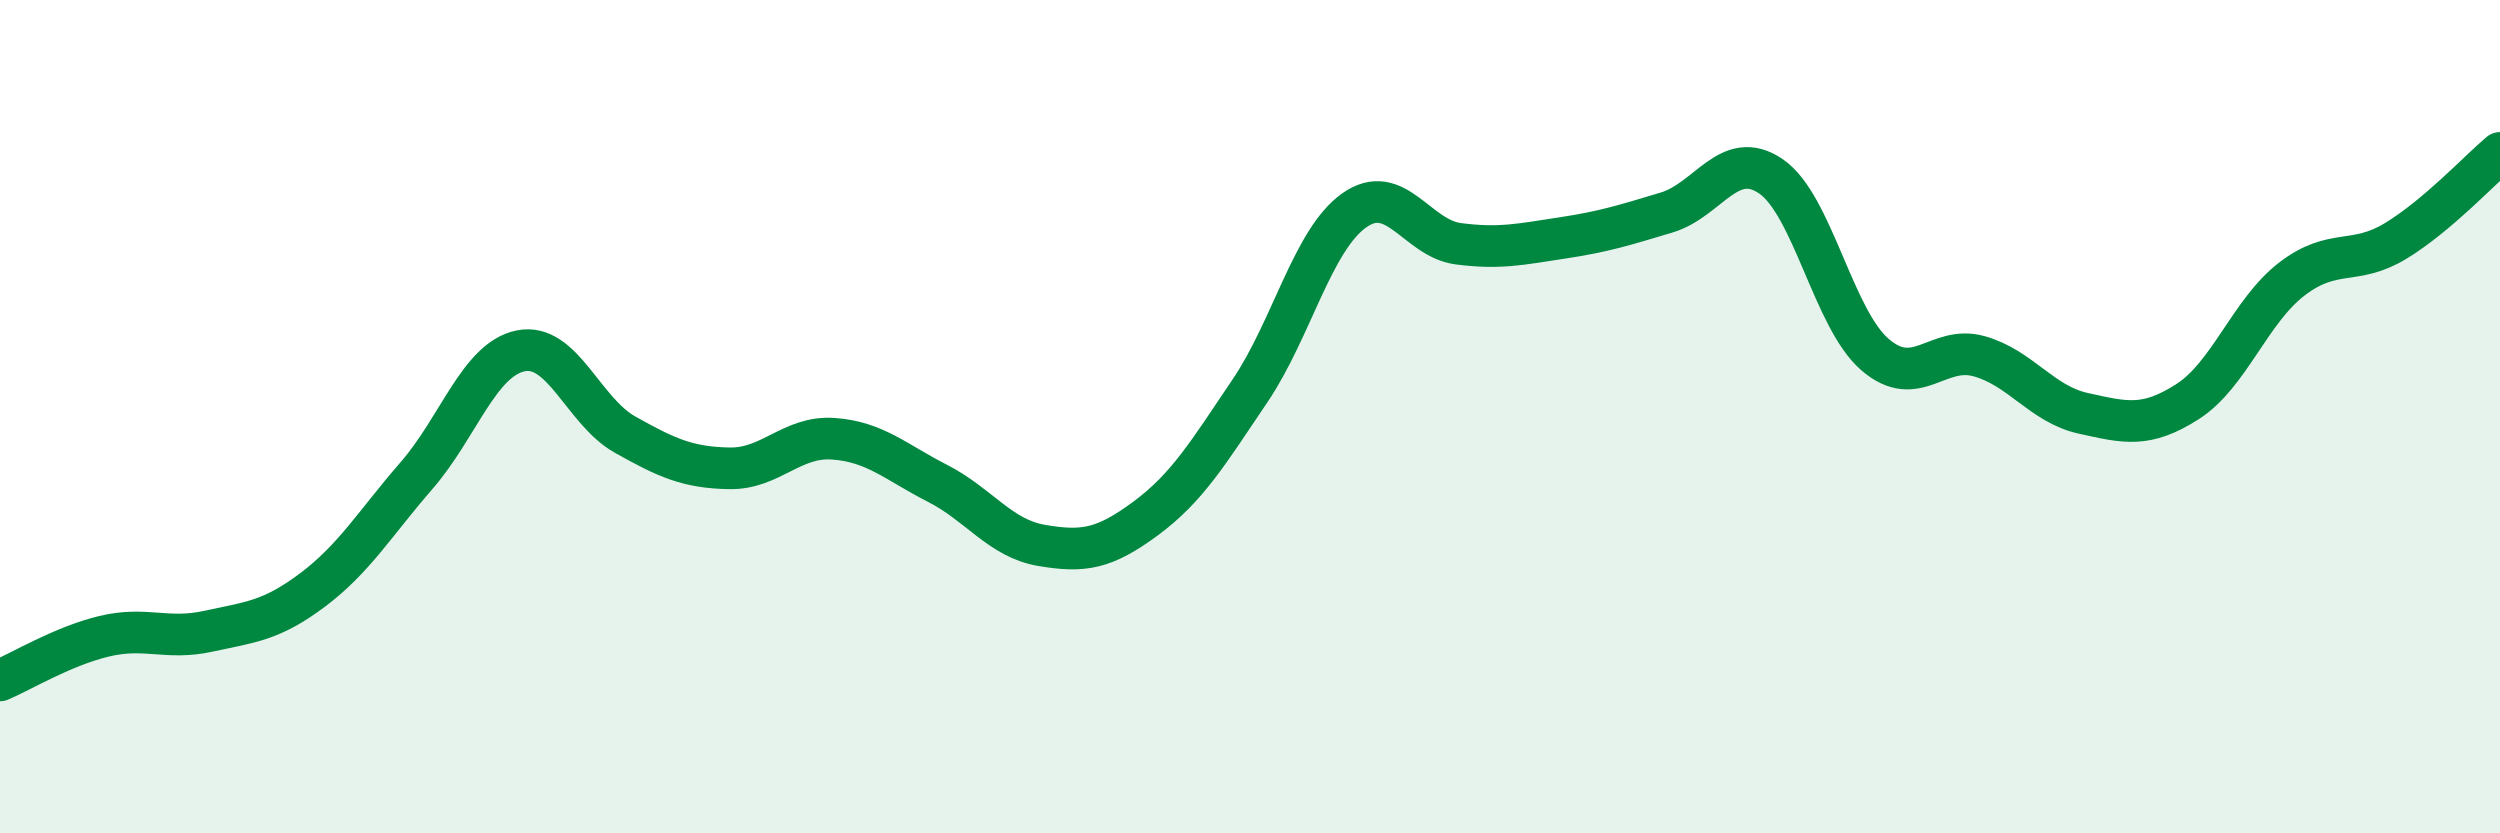
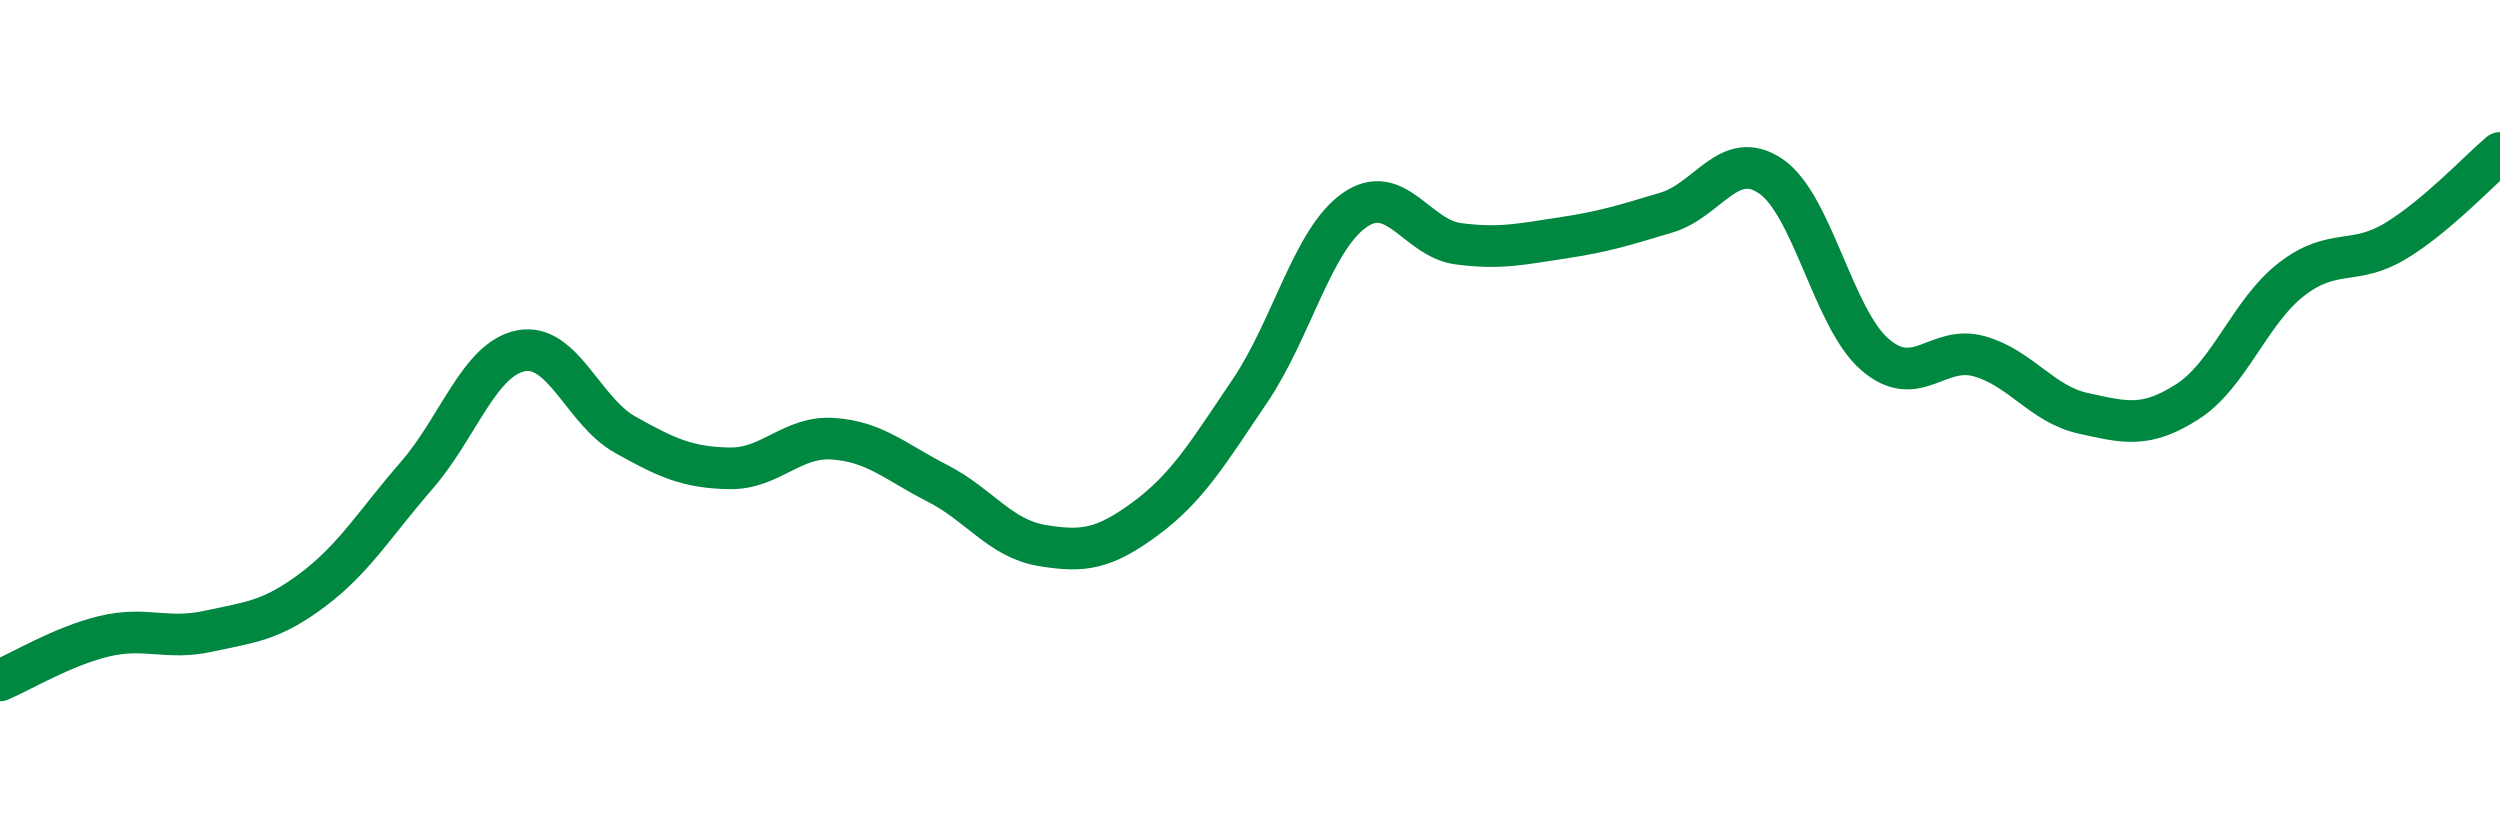
<svg xmlns="http://www.w3.org/2000/svg" width="60" height="20" viewBox="0 0 60 20">
-   <path d="M 0,16.33 C 0.5,16.12 1.5,15.51 2.5,15.27 C 3.5,15.03 4,15.37 5,15.15 C 6,14.93 6.5,14.91 7.5,14.16 C 8.5,13.41 9,12.56 10,11.41 C 11,10.26 11.5,8.62 12.5,8.42 C 13.5,8.22 14,9.87 15,10.43 C 16,10.99 16.5,11.22 17.5,11.24 C 18.5,11.26 19,10.46 20,10.53 C 21,10.6 21.5,11.09 22.5,11.6 C 23.5,12.11 24,12.92 25,13.09 C 26,13.26 26.5,13.18 27.5,12.44 C 28.5,11.7 29,10.86 30,9.38 C 31,7.9 31.5,5.76 32.5,5.05 C 33.5,4.34 34,5.72 35,5.85 C 36,5.98 36.5,5.86 37.5,5.71 C 38.5,5.56 39,5.4 40,5.1 C 41,4.8 41.5,3.55 42.5,4.23 C 43.5,4.91 44,7.65 45,8.51 C 46,9.37 46.5,8.27 47.5,8.55 C 48.5,8.83 49,9.7 50,9.92 C 51,10.14 51.5,10.28 52.5,9.64 C 53.5,9 54,7.47 55,6.7 C 56,5.93 56.5,6.39 57.5,5.78 C 58.5,5.17 59.5,4.09 60,3.67L60 20L0 20Z" fill="#008740" opacity="0.1" stroke-linecap="round" stroke-linejoin="round" />
  <path d="M 0,16.33 C 0.5,16.12 1.5,15.51 2.5,15.27 C 3.5,15.03 4,15.37 5,15.15 C 6,14.93 6.5,14.91 7.5,14.16 C 8.5,13.41 9,12.56 10,11.41 C 11,10.26 11.5,8.62 12.5,8.42 C 13.5,8.22 14,9.87 15,10.43 C 16,10.99 16.5,11.22 17.5,11.24 C 18.5,11.26 19,10.46 20,10.53 C 21,10.6 21.5,11.09 22.5,11.6 C 23.5,12.11 24,12.92 25,13.09 C 26,13.26 26.5,13.18 27.5,12.44 C 28.5,11.7 29,10.86 30,9.38 C 31,7.9 31.5,5.76 32.5,5.05 C 33.5,4.34 34,5.72 35,5.85 C 36,5.98 36.5,5.86 37.5,5.71 C 38.5,5.56 39,5.4 40,5.1 C 41,4.8 41.5,3.55 42.5,4.23 C 43.5,4.91 44,7.65 45,8.51 C 46,9.37 46.5,8.27 47.5,8.55 C 48.5,8.83 49,9.7 50,9.92 C 51,10.14 51.5,10.28 52.5,9.64 C 53.5,9 54,7.47 55,6.7 C 56,5.93 56.5,6.39 57.5,5.78 C 58.5,5.17 59.5,4.09 60,3.67" stroke="#008740" stroke-width="1" fill="none" stroke-linecap="round" stroke-linejoin="round" />
</svg>